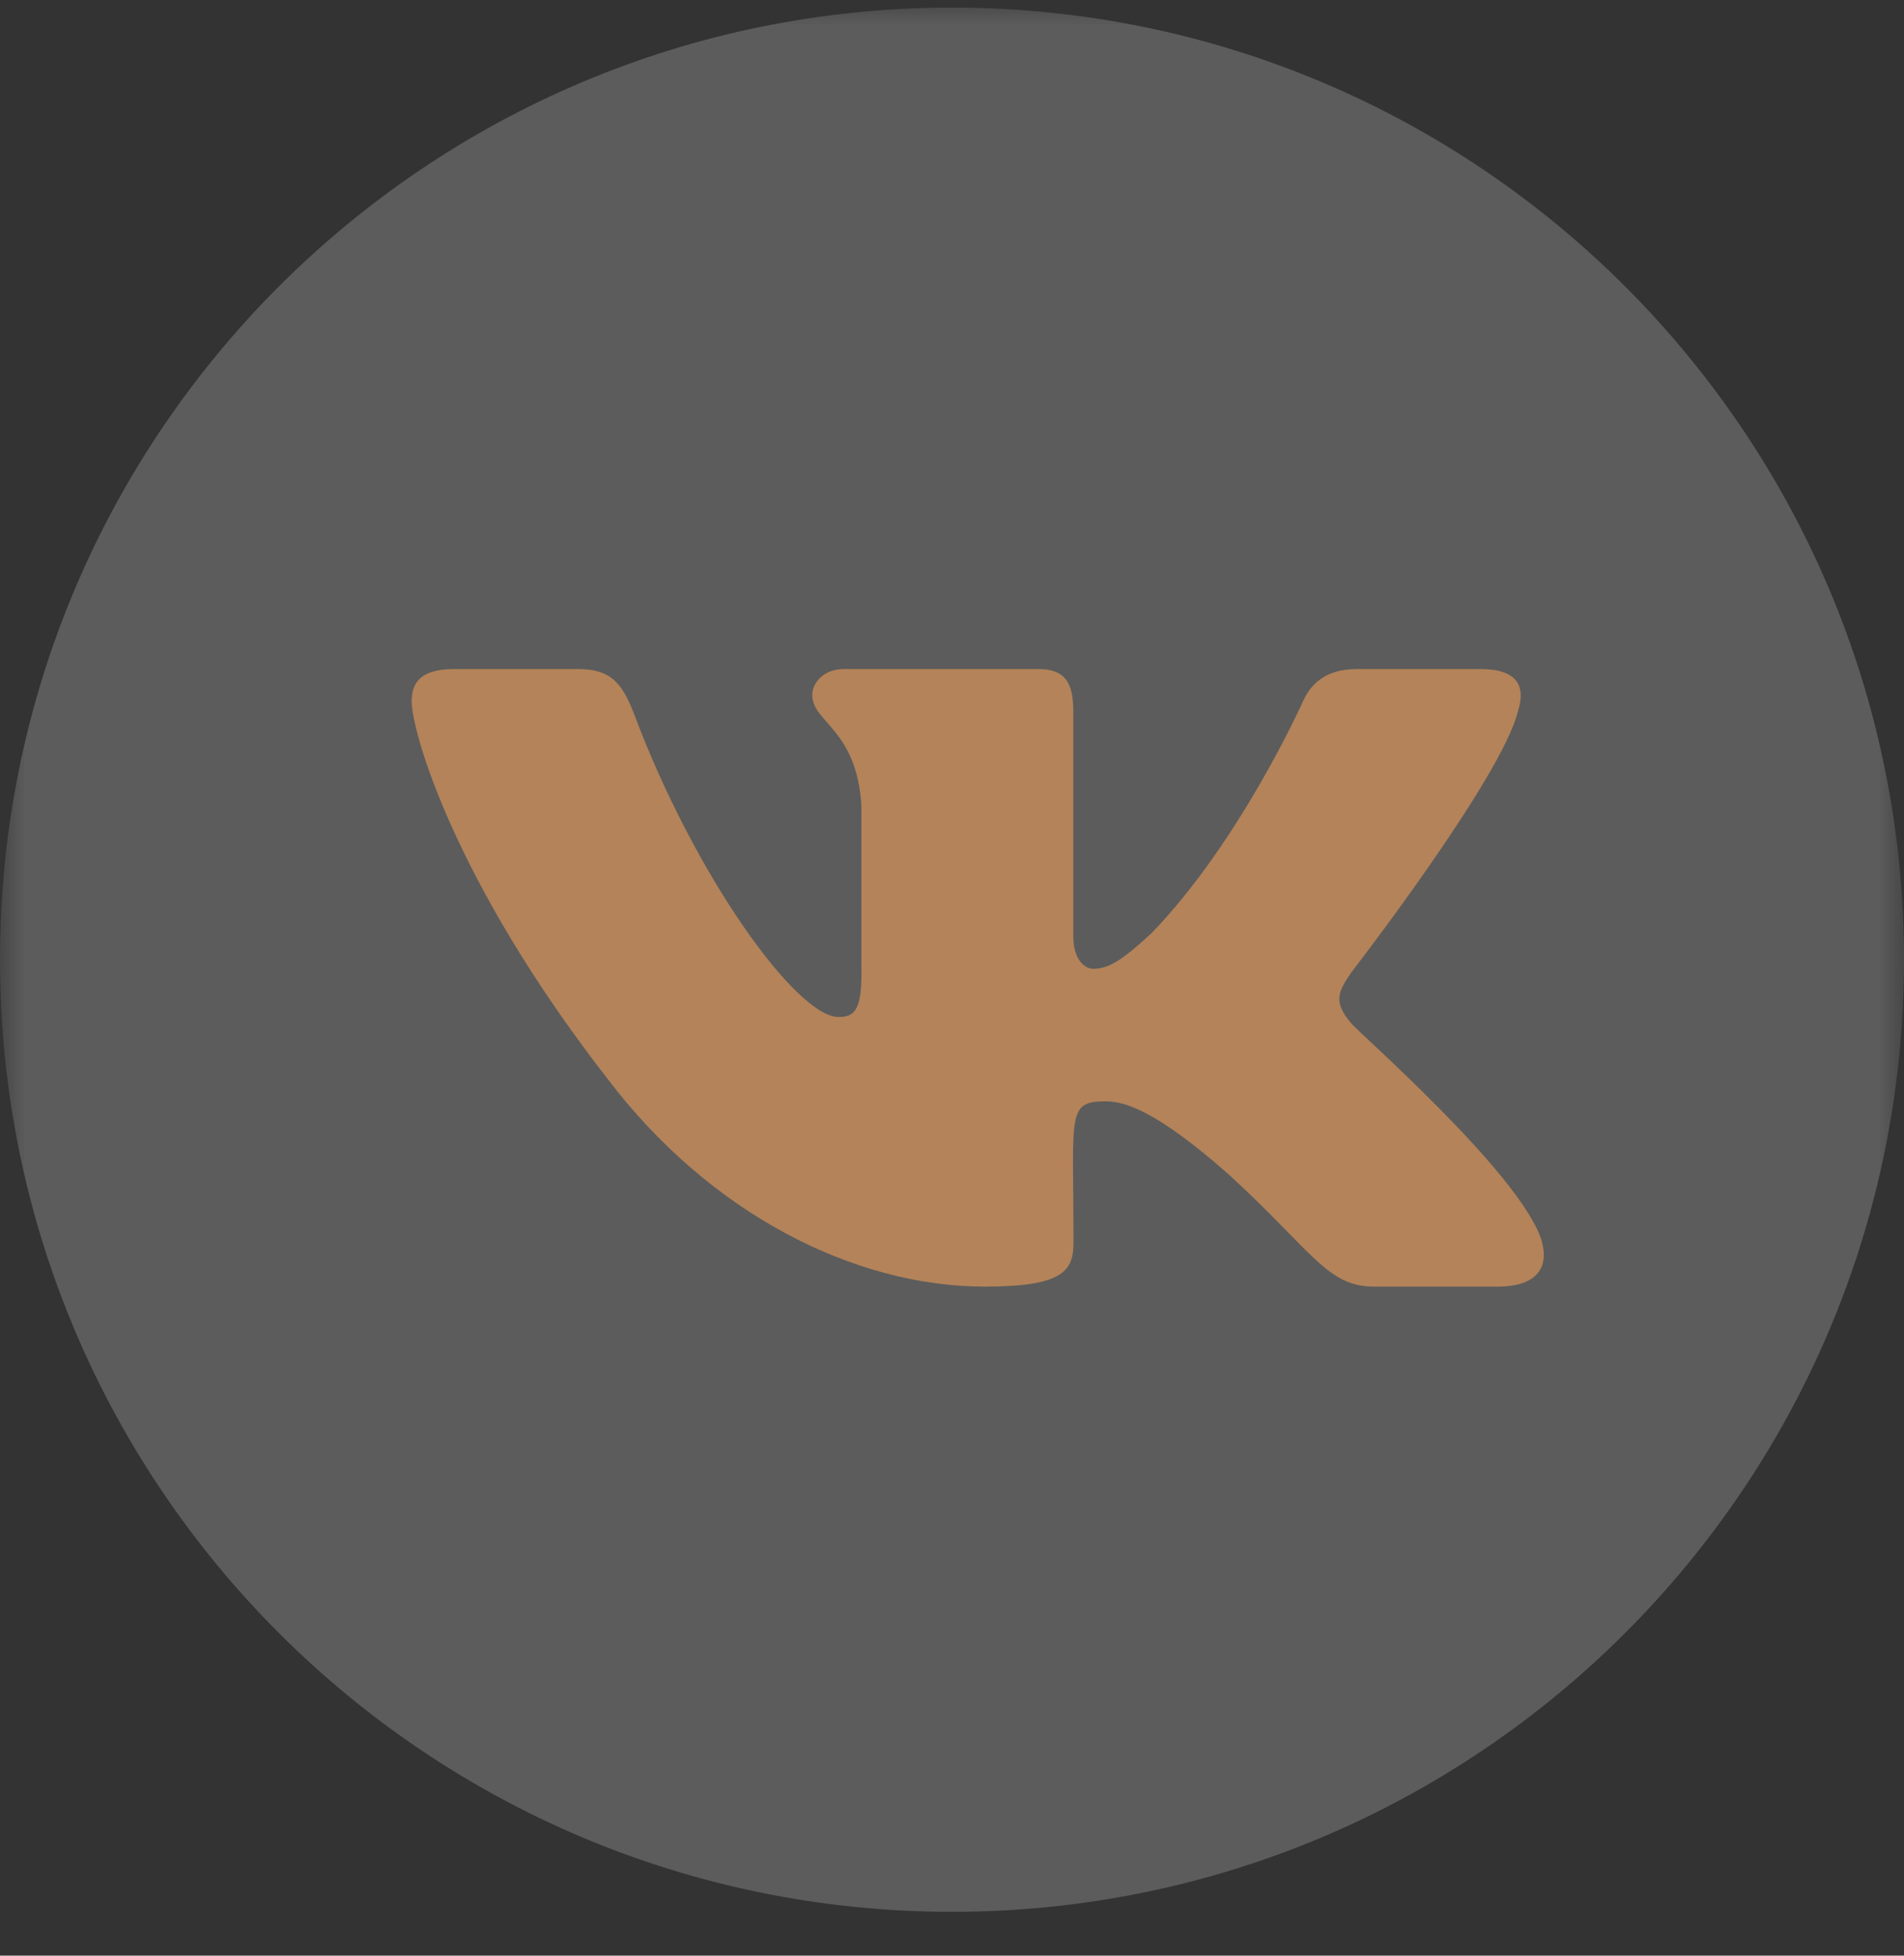
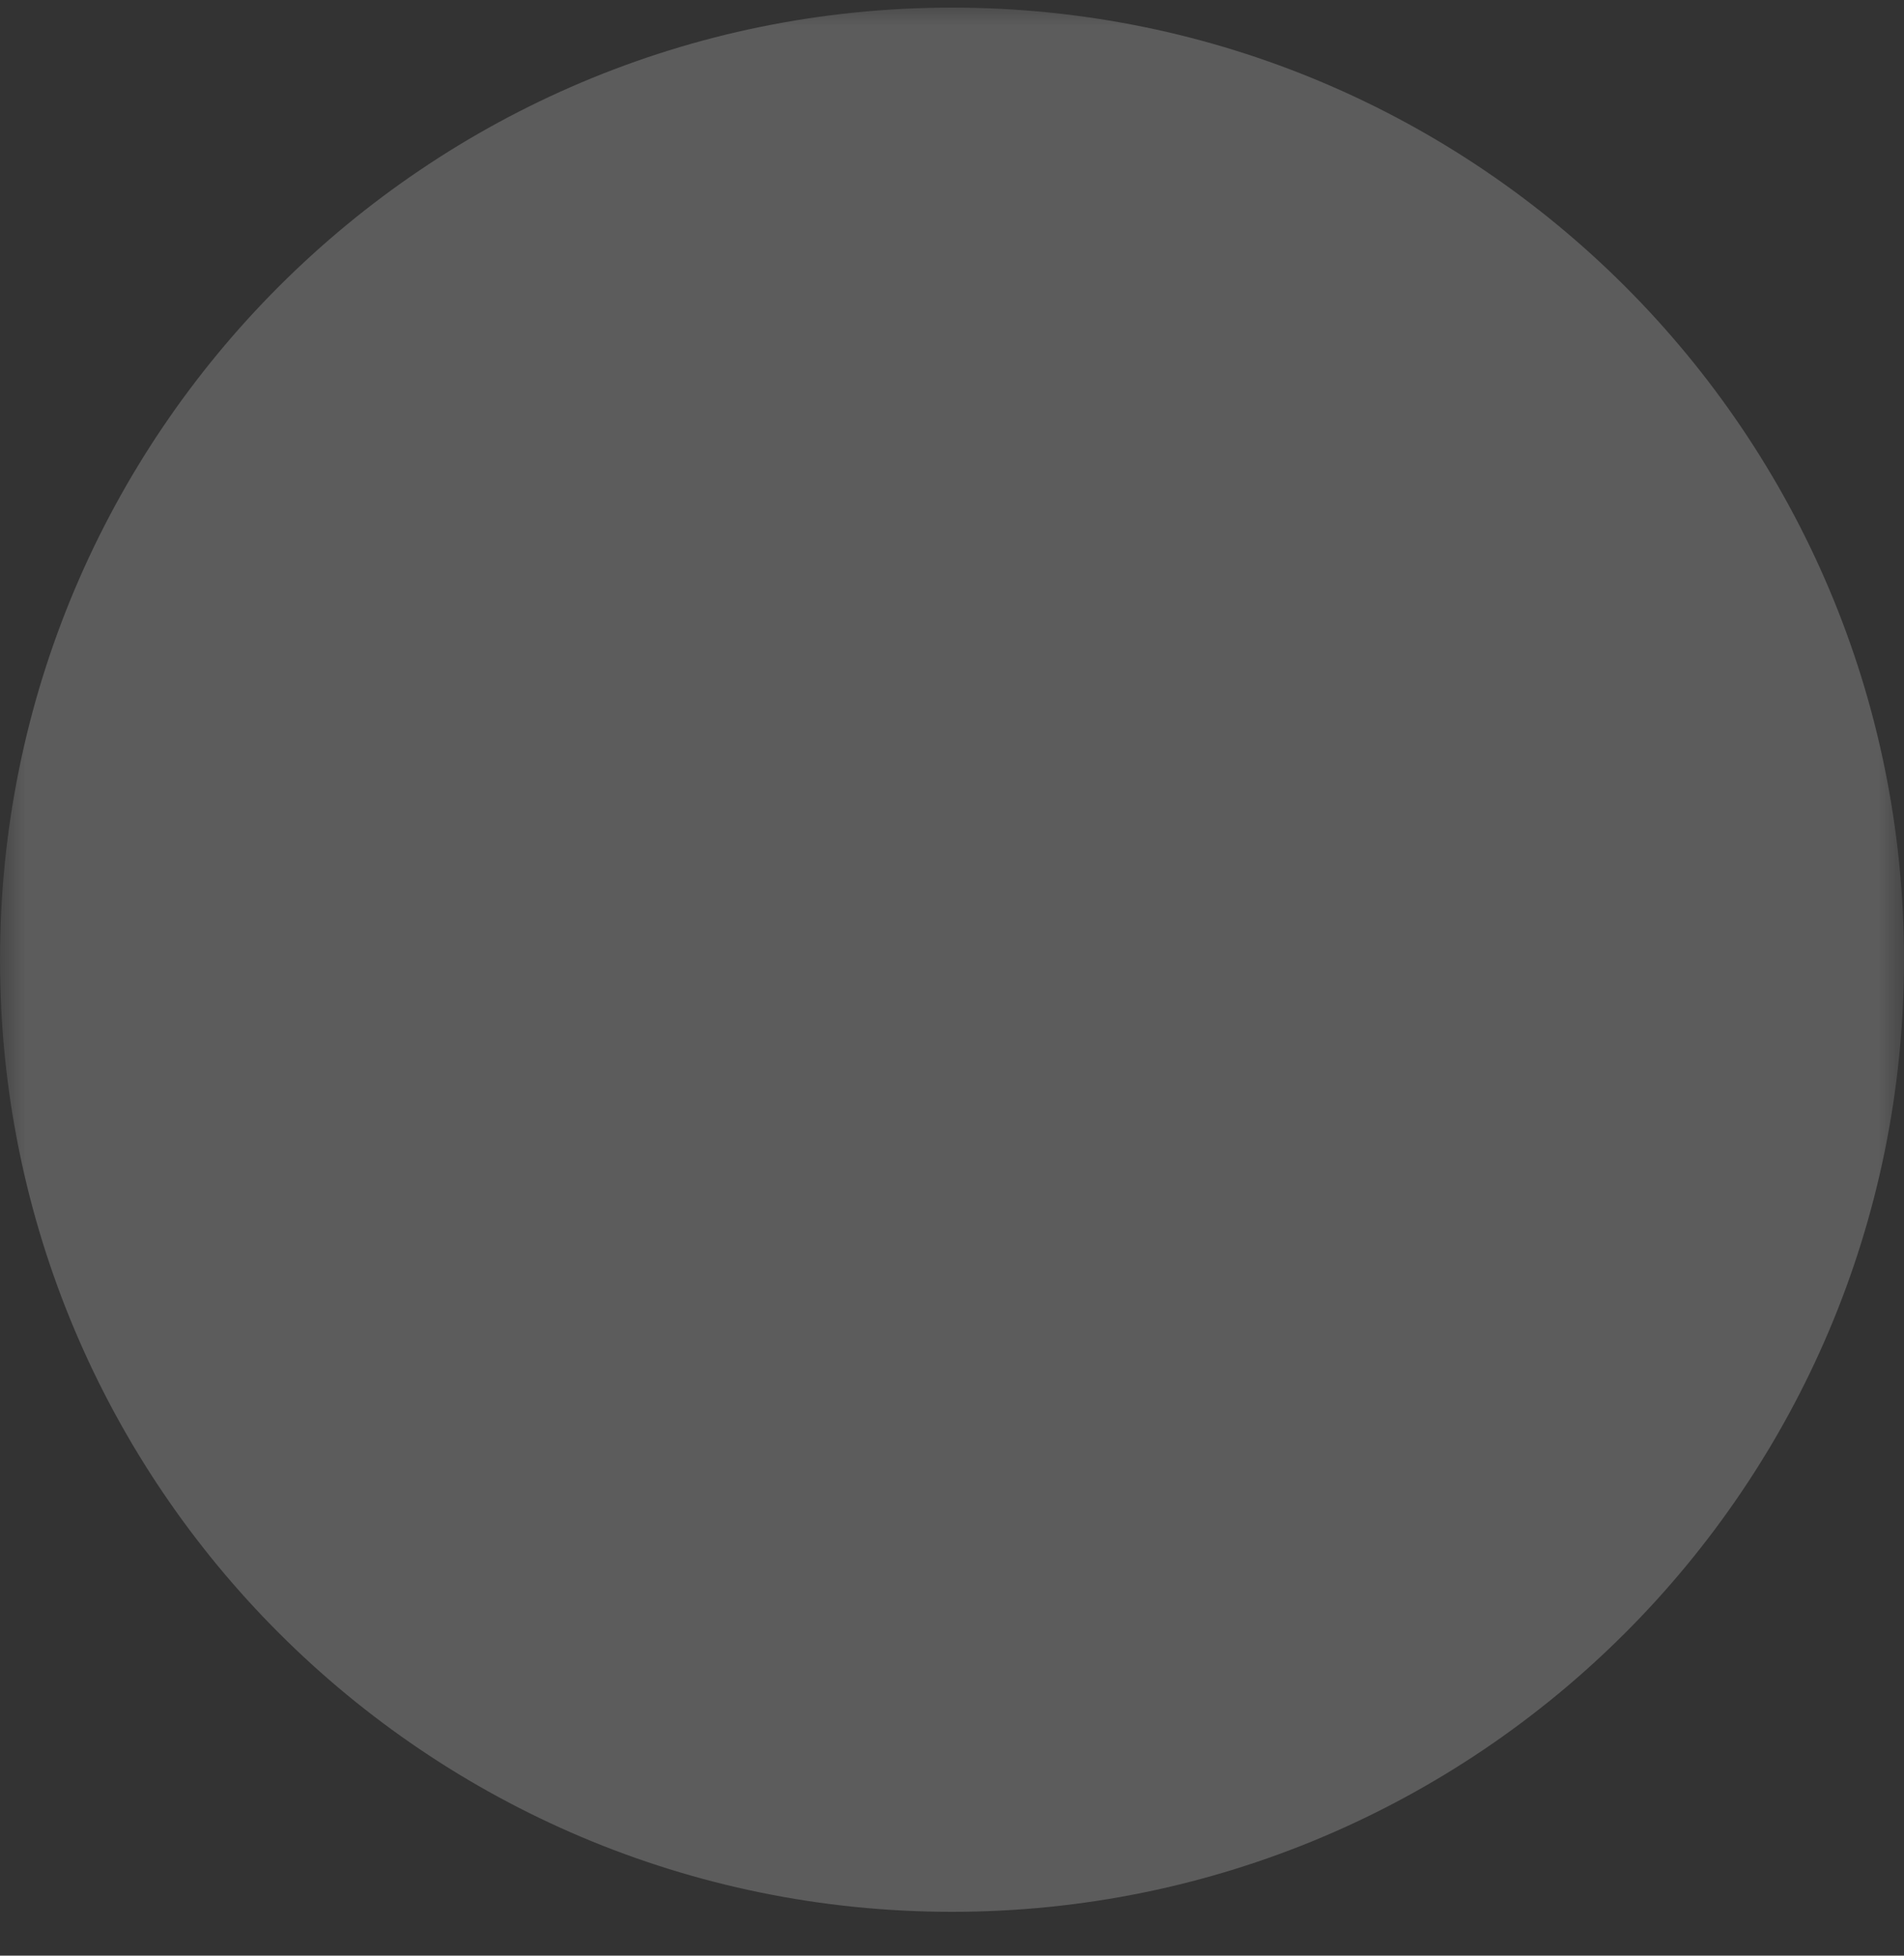
<svg xmlns="http://www.w3.org/2000/svg" width="37" height="38" viewBox="0 0 37 38" fill="none">
  <rect x="0" y="0" width="37" height="38" fill="#333333" stroke="none" />
  <g clip-path="url(#clip0_56_16)">
    <mask id="mask0_56_16" style="mask-type:luminance" maskUnits="userSpaceOnUse" x="0" y="0" width="37" height="38">
      <path d="M37 0H0V38H37V0Z" fill="white" />
    </mask>
    <g mask="url(#mask0_56_16)">
      <path d="M37 18.648C37 8.431 28.717 0.148 18.5 0.148C8.283 0.148 0 8.431 0 18.648C0 28.866 8.283 37.148 18.5 37.148C28.717 37.148 37 28.866 37 18.648Z" fill="white" fill-opacity="0.2" />
    </g>
-     <path d="M29.499 13.814C29.65 13.345 29.499 13 28.772 13H26.366C25.753 13 25.472 13.296 25.321 13.626C25.321 13.626 24.095 16.367 22.364 18.145C21.804 18.659 21.547 18.824 21.241 18.824C21.09 18.824 20.857 18.659 20.857 18.19V13.814C20.857 13.251 20.685 13 20.179 13H16.397C16.013 13 15.784 13.262 15.784 13.506C15.784 14.039 16.65 14.162 16.74 15.662V18.918C16.74 19.63 16.601 19.761 16.295 19.761C15.478 19.761 13.493 17.009 12.317 13.859C12.08 13.248 11.847 13 11.23 13H8.825C8.139 13 8 13.296 8 13.626C8 14.211 8.817 17.117 11.802 20.957C13.791 23.579 16.593 25 19.141 25C20.673 25 20.861 24.685 20.861 24.141C20.861 21.636 20.722 21.4 21.49 21.4C21.845 21.4 22.458 21.565 23.887 22.829C25.521 24.329 25.79 25 26.705 25H29.111C29.797 25 30.144 24.685 29.944 24.062C29.486 22.754 26.395 20.061 26.256 19.881C25.901 19.461 26.003 19.274 26.256 18.899C26.26 18.895 29.196 15.1 29.499 13.814Z" fill="#B48359" />
  </g>
  <defs>
    <clipPath id="clip0_56_16">
      <rect width="37" height="38" fill="white" />
    </clipPath>
  </defs>
</svg>